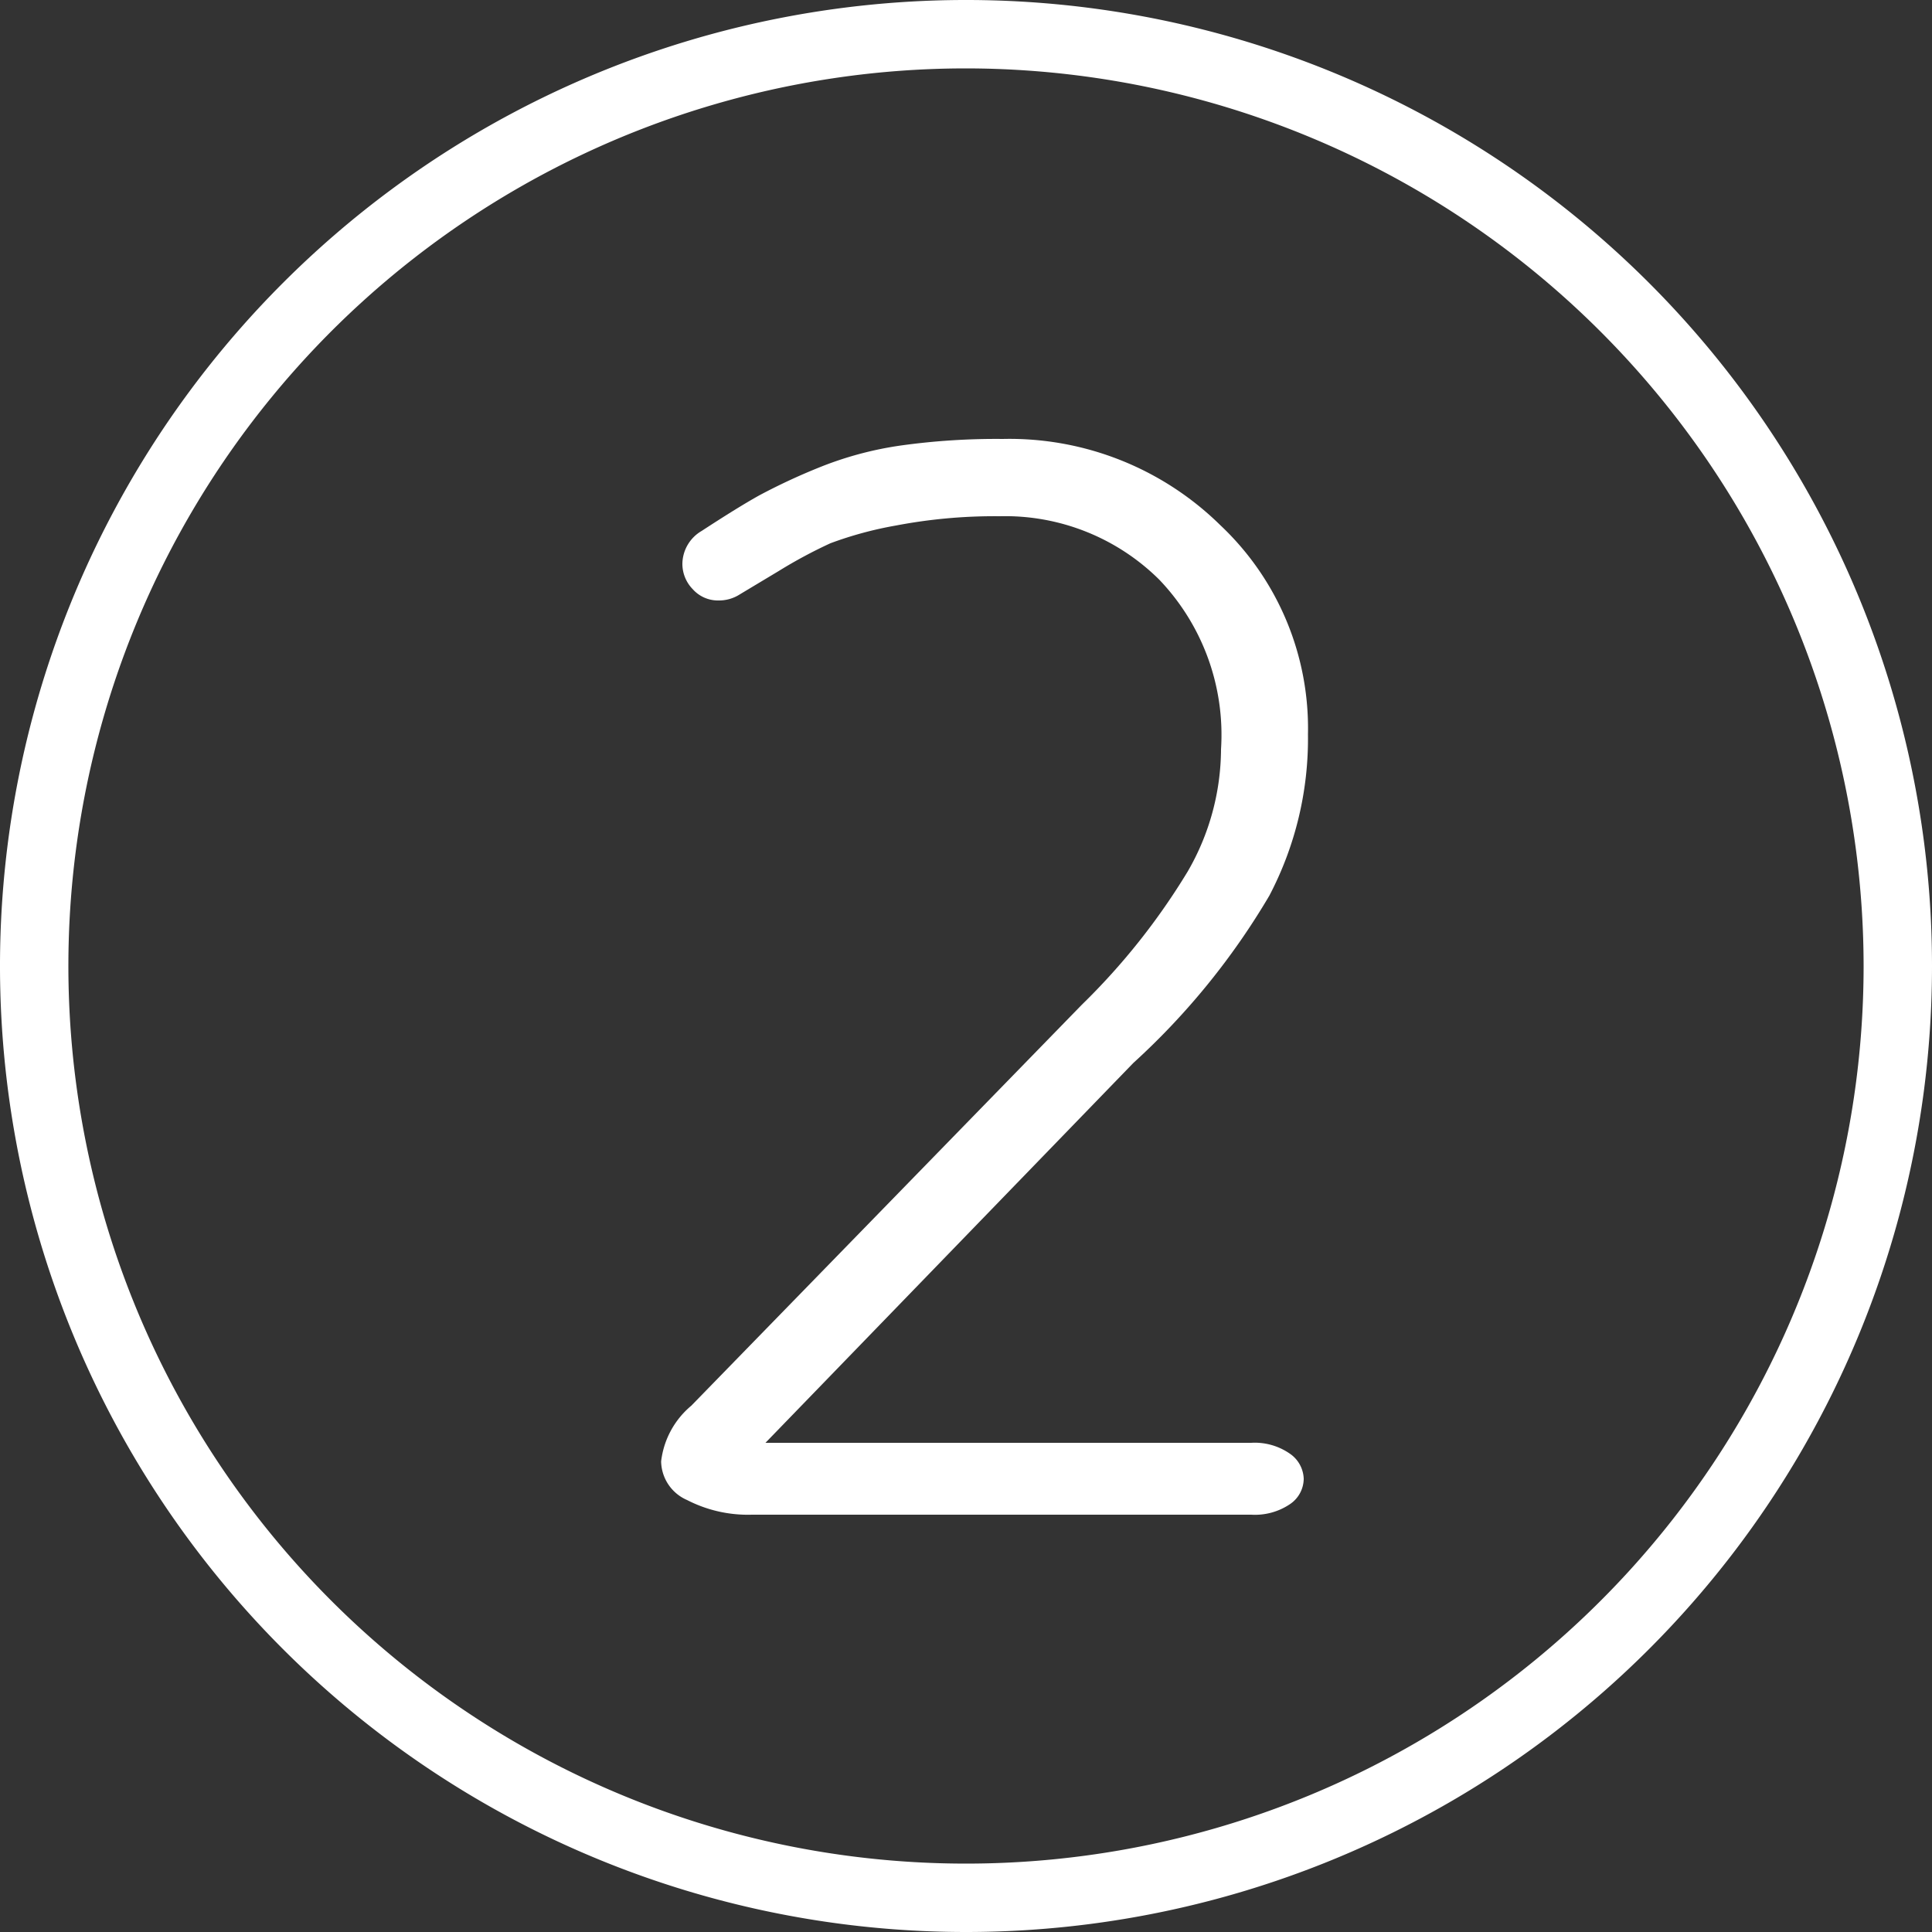
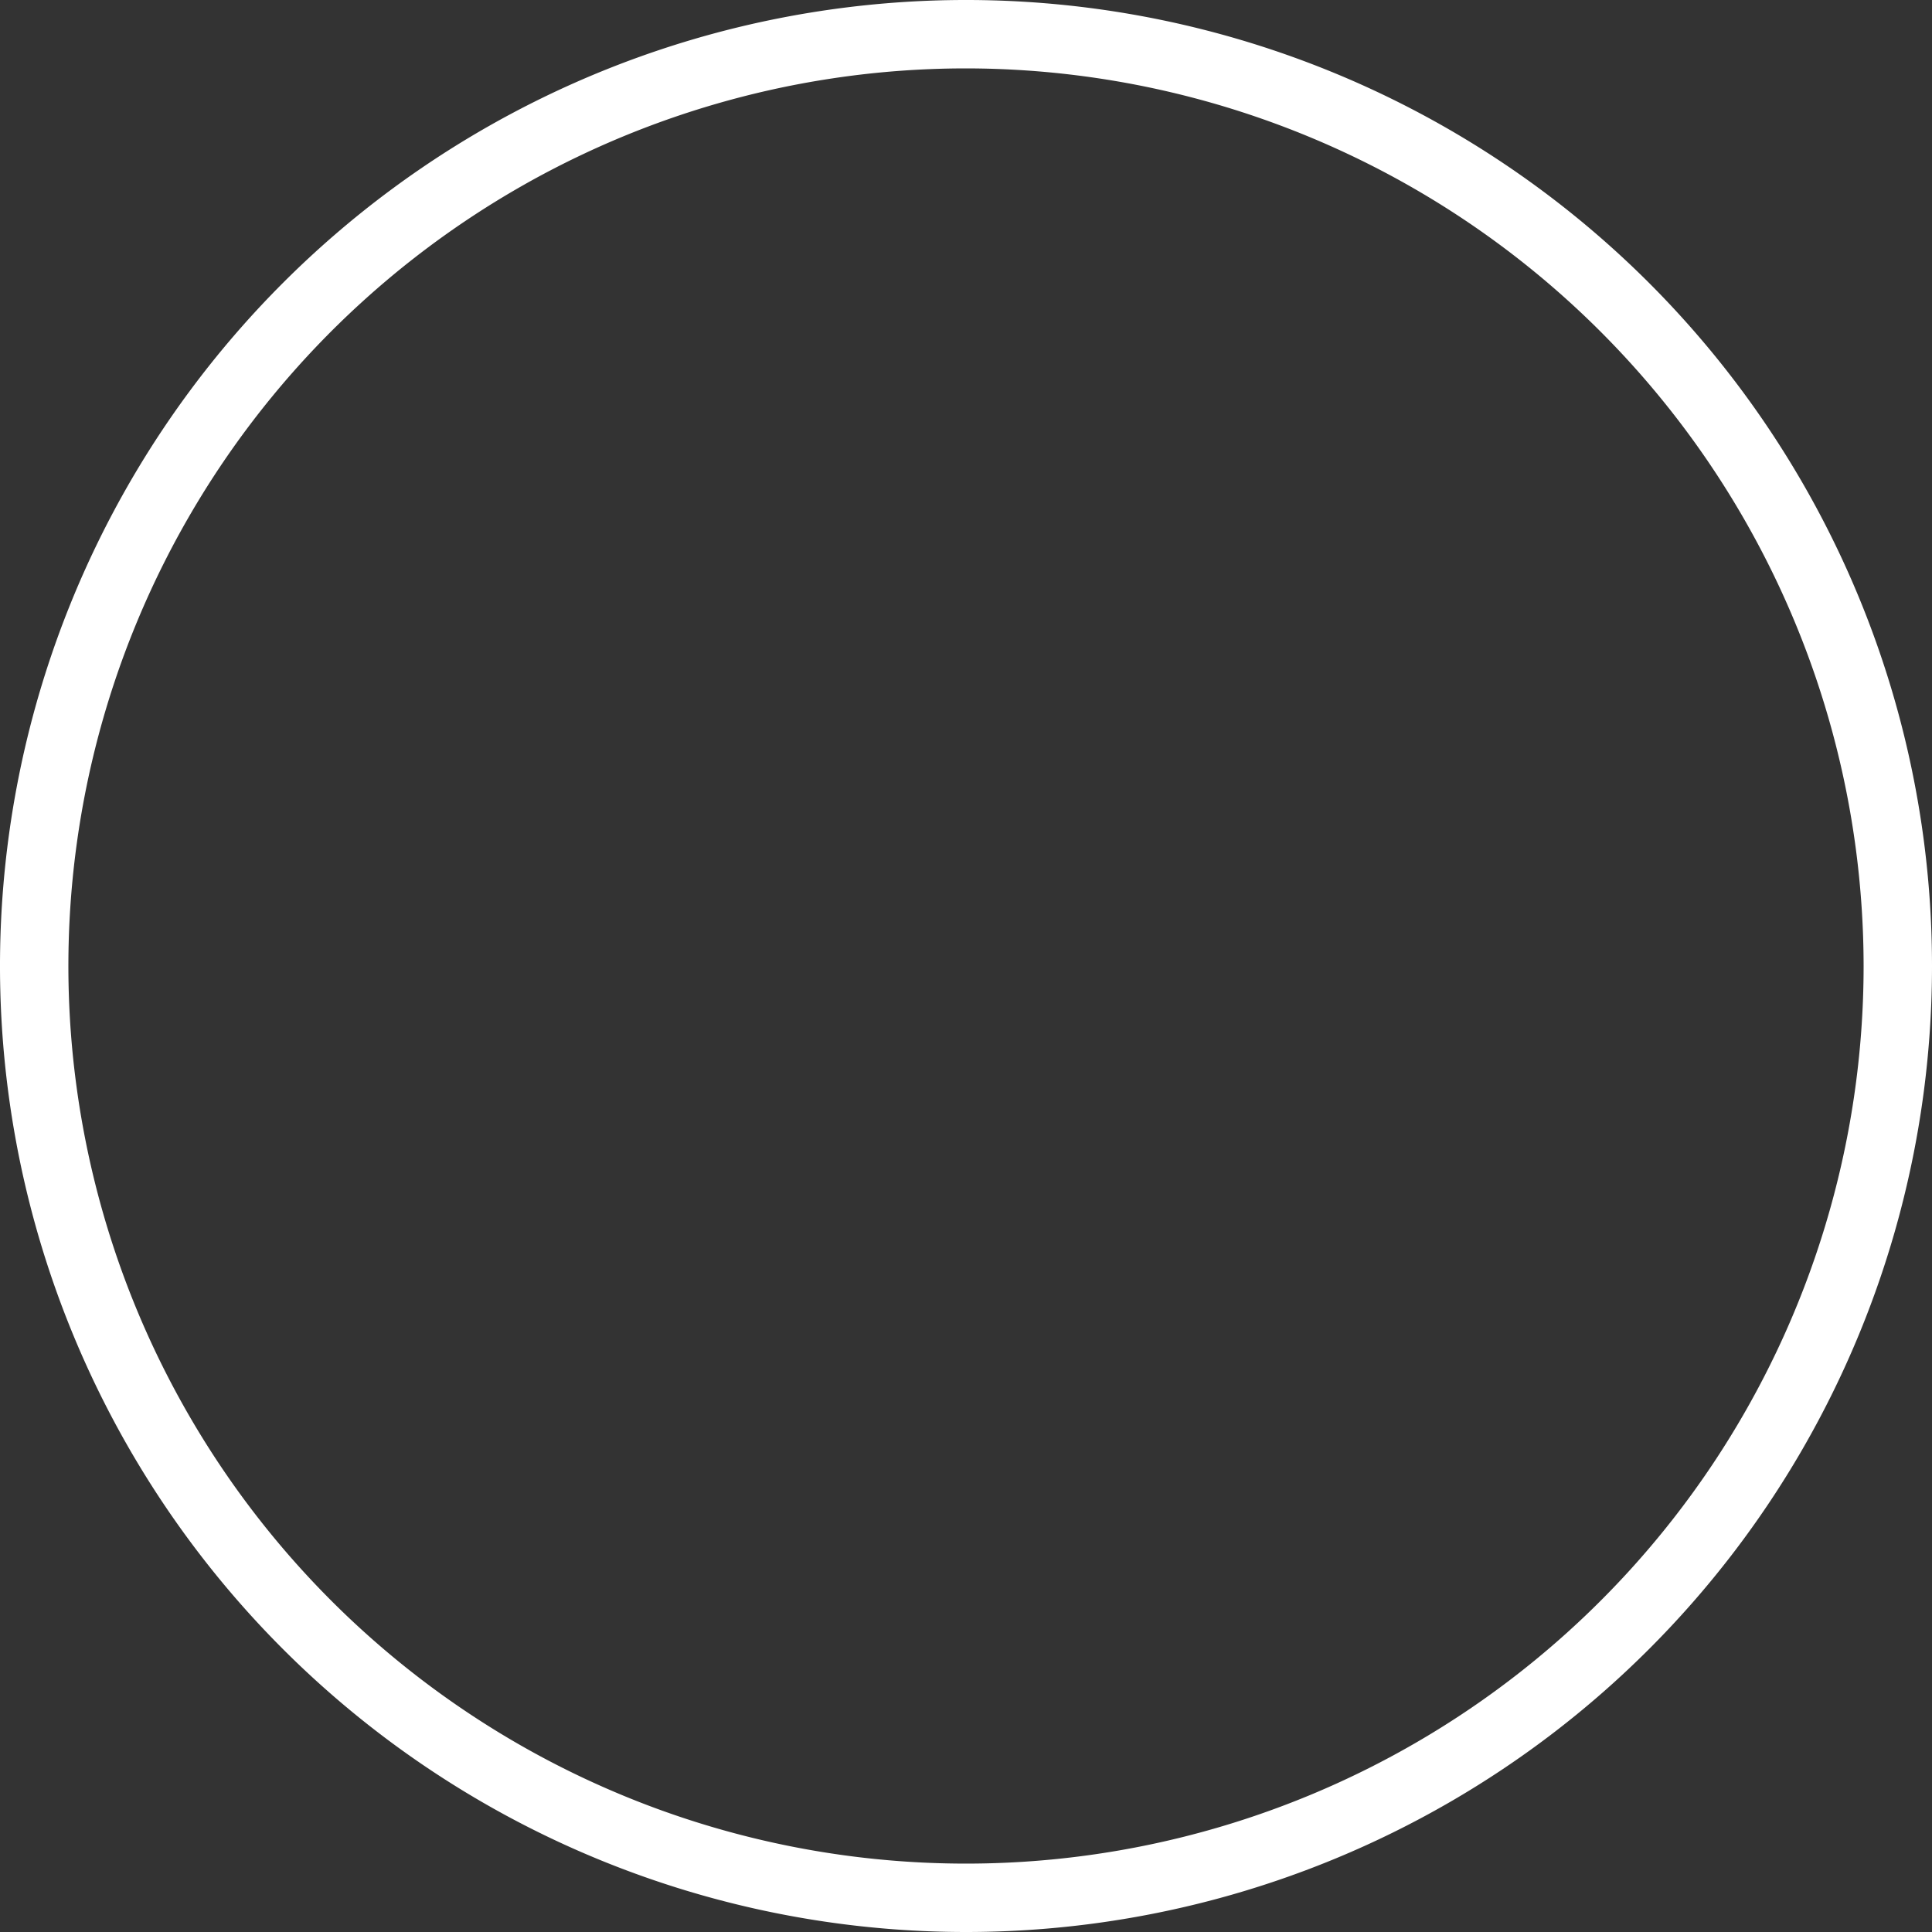
<svg xmlns="http://www.w3.org/2000/svg" viewBox="0 0 50 50">
  <rect x="0" y="0" width="50" height="50" fill="#333333" stroke="none" />
  <defs>
    <style>.cls-1{fill:#fff;}</style>
  </defs>
  <title>2w</title>
  <g id="Warstwa_2" data-name="Warstwa 2">
    <g id="Warstwa_1-2" data-name="Warstwa 1">
-       <path class="cls-1" d="M17.78,38.82a1.11,1.11,0,0,1-.67-1,2.21,2.21,0,0,1,.78-1.44L28,26a17.39,17.39,0,0,0,2.74-3.45,6.36,6.36,0,0,0,.86-3.16A5.81,5.81,0,0,0,30,15a5.66,5.66,0,0,0-4.13-1.64,13.6,13.6,0,0,0-2.68.24,9.61,9.61,0,0,0-1.7.46,12.48,12.48,0,0,0-1.34.72l-1,.6a1,1,0,0,1-.56.16.87.87,0,0,1-.66-.29.94.94,0,0,1-.27-.66,1,1,0,0,1,.5-.85q.95-.62,1.49-.92a15.86,15.86,0,0,1,1.52-.71,9.06,9.06,0,0,1,2.14-.58,17.91,17.91,0,0,1,2.64-.17,7.78,7.78,0,0,1,5.63,2.23A7.22,7.22,0,0,1,33.85,19a8.74,8.74,0,0,1-1,4.18,18.66,18.66,0,0,1-3.52,4.33l-9.52,9.83H32.38a1.59,1.59,0,0,1,1,.28.82.82,0,0,1,.36.65.8.8,0,0,1-.36.66,1.62,1.62,0,0,1-1,.27H19.46A3.44,3.44,0,0,1,17.78,38.82Z" />
-       <path class="cls-1" d="M25,50A25,25,0,1,1,50,25,25,25,0,0,1,25,50ZM25,1.77A23.23,23.23,0,1,0,48.23,25,23.25,23.25,0,0,0,25,1.77Z" />
+       <path class="cls-1" d="M25,50A25,25,0,1,1,50,25,25,25,0,0,1,25,50ZM25,1.77A23.23,23.23,0,1,0,48.23,25,23.25,23.25,0,0,0,25,1.77" />
    </g>
  </g>
</svg>